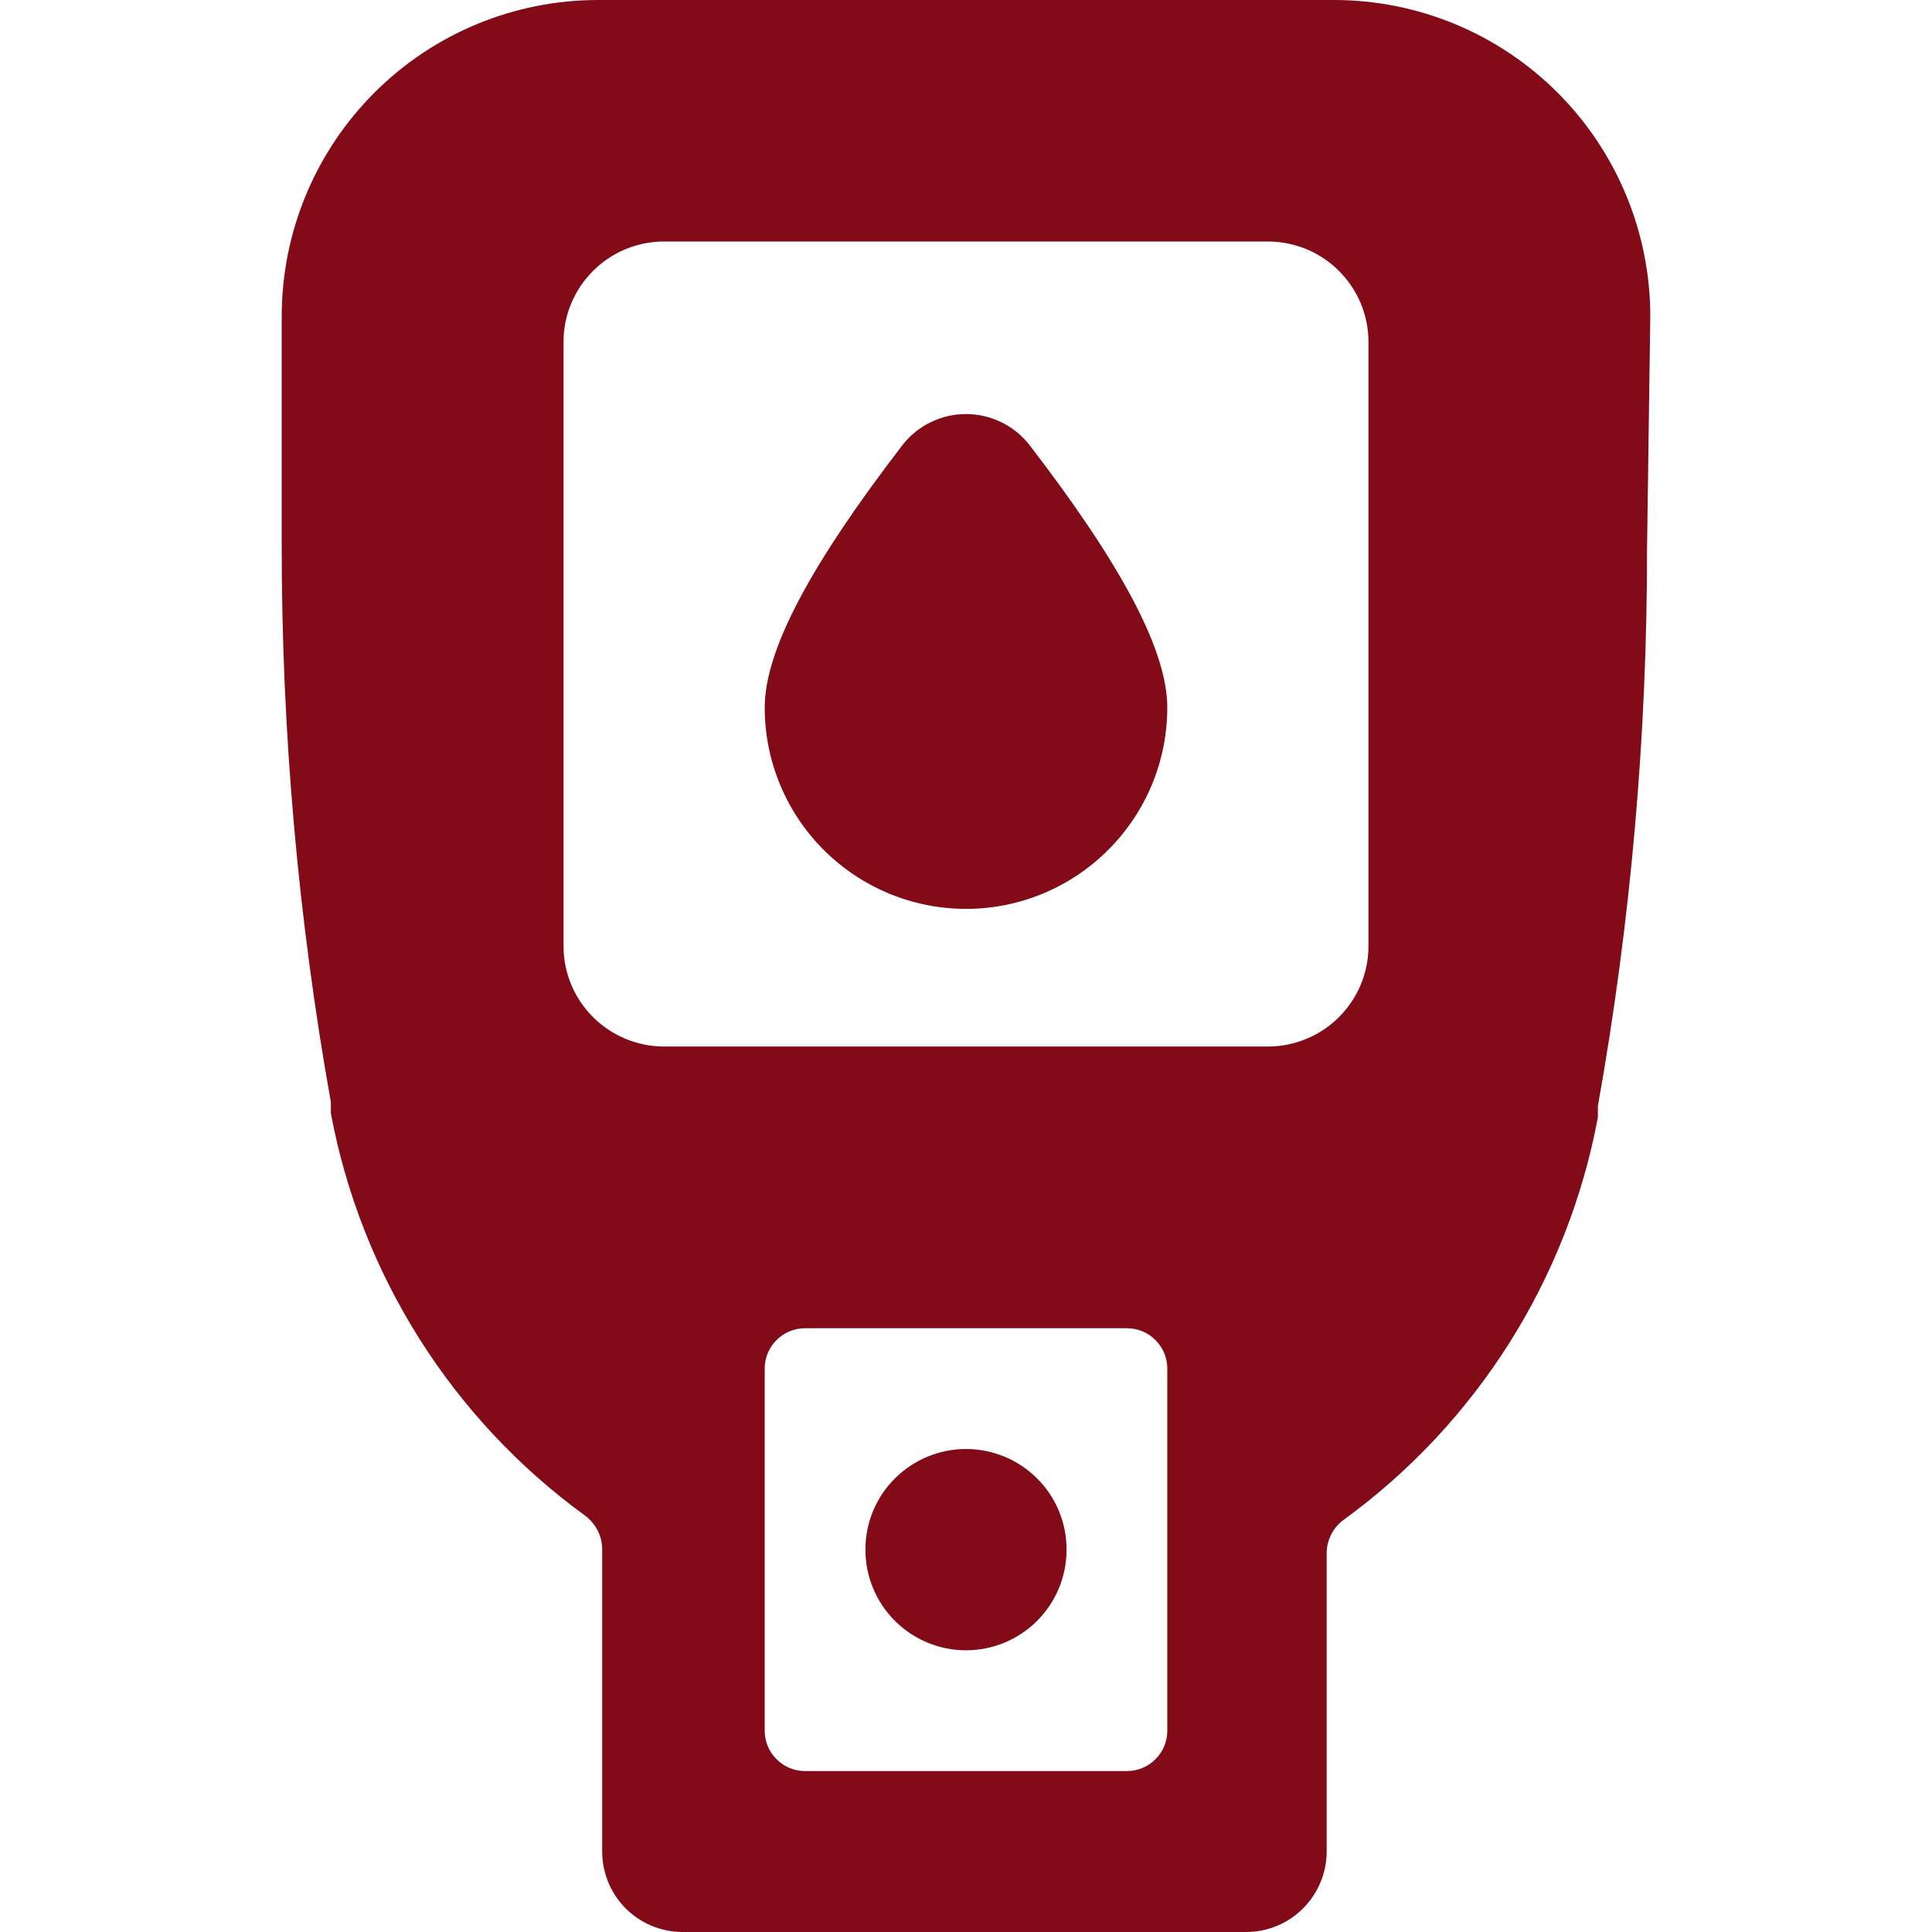
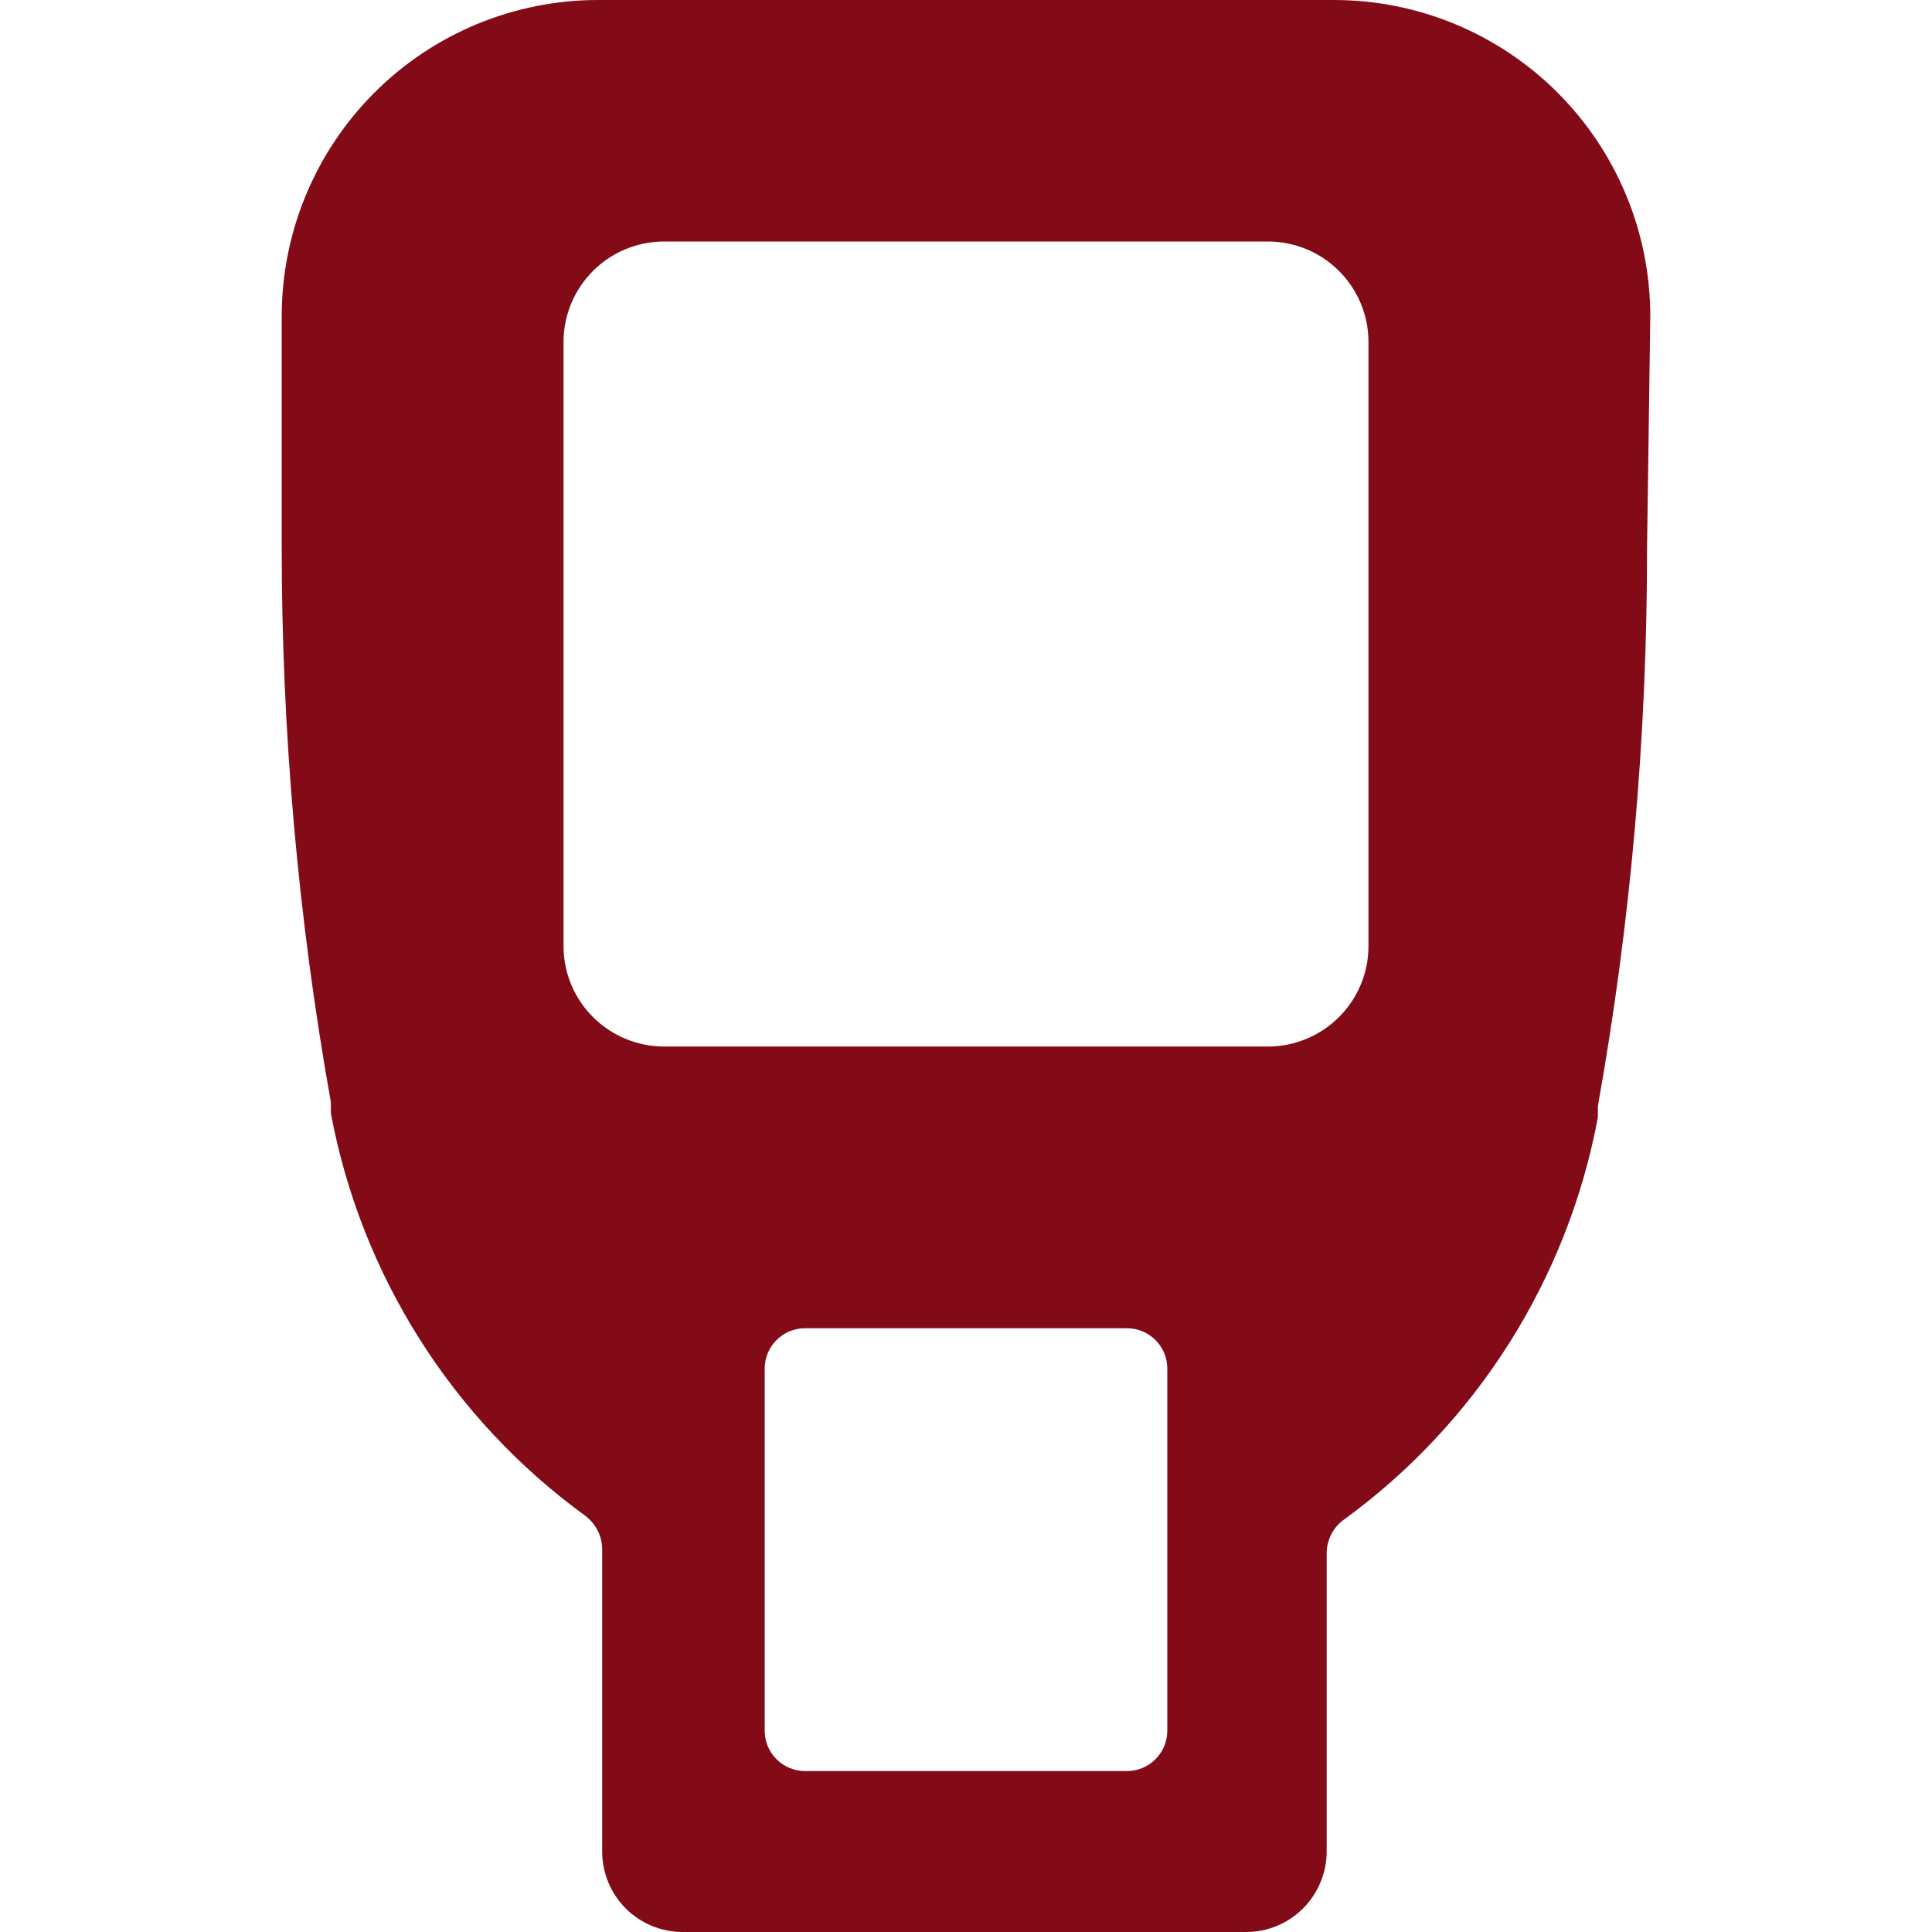
<svg xmlns="http://www.w3.org/2000/svg" fill="none" viewBox="0 0 16 16" height="16" width="16">
  <path fill="#820B17" d="M13.667 2.62C13.667 1.925 13.391 1.259 12.899 0.767C12.408 0.276 11.742 0 11.047 0H4.953C4.258 0 3.592 0.276 3.101 0.767C2.609 1.259 2.333 1.925 2.333 2.62V4.513C2.332 6.06 2.468 7.604 2.74 9.127V9.22C2.991 10.559 3.744 11.752 4.847 12.553C4.889 12.585 4.924 12.626 4.949 12.674C4.973 12.721 4.986 12.773 4.987 12.827V15.333C4.987 15.51 5.057 15.68 5.182 15.805C5.307 15.93 5.477 16 5.653 16H10.32C10.497 16 10.666 15.93 10.791 15.805C10.916 15.68 10.987 15.51 10.987 15.333V12.86C10.987 12.807 11.001 12.754 11.025 12.707C11.049 12.66 11.084 12.618 11.127 12.587C12.229 11.786 12.983 10.593 13.233 9.253V9.16C13.505 7.637 13.641 6.093 13.64 4.547L13.667 2.62ZM9.667 14.333C9.667 14.422 9.632 14.507 9.569 14.569C9.507 14.632 9.422 14.667 9.333 14.667H6.667C6.578 14.667 6.493 14.632 6.431 14.569C6.368 14.507 6.333 14.422 6.333 14.333V11.333C6.333 11.245 6.368 11.16 6.431 11.098C6.493 11.035 6.578 11 6.667 11H9.333C9.422 11 9.507 11.035 9.569 11.098C9.632 11.16 9.667 11.245 9.667 11.333V14.333ZM11.333 7.84C11.332 8.059 11.244 8.268 11.089 8.423C10.935 8.577 10.725 8.665 10.507 8.667H5.493C5.275 8.665 5.065 8.577 4.911 8.423C4.756 8.268 4.668 8.059 4.667 7.84V2.827C4.668 2.608 4.756 2.399 4.911 2.244C5.065 2.089 5.275 2.002 5.493 2H10.507C10.725 2.002 10.935 2.089 11.089 2.244C11.244 2.399 11.332 2.608 11.333 2.827V7.84Z" />
-   <path fill="#820B17" d="M8.527 3.687C8.464 3.606 8.384 3.541 8.293 3.497C8.202 3.452 8.102 3.429 8 3.429C7.898 3.429 7.798 3.452 7.707 3.497C7.615 3.541 7.536 3.606 7.473 3.687C6.72 4.667 6.333 5.38 6.333 5.86C6.333 6.302 6.509 6.726 6.821 7.038C7.134 7.351 7.558 7.527 8 7.527C8.442 7.527 8.866 7.351 9.178 7.038C9.491 6.726 9.667 6.302 9.667 5.86C9.667 5.38 9.28 4.667 8.527 3.687Z" />
-   <path fill="#820B17" d="M7.167 12.833C7.167 13.054 7.254 13.266 7.411 13.423C7.567 13.579 7.779 13.667 8 13.667C8.221 13.667 8.433 13.579 8.589 13.423C8.746 13.266 8.833 13.054 8.833 12.833C8.833 12.612 8.746 12.4 8.589 12.244C8.433 12.088 8.221 12 8 12C7.779 12 7.567 12.088 7.411 12.244C7.254 12.4 7.167 12.612 7.167 12.833Z" />
</svg>